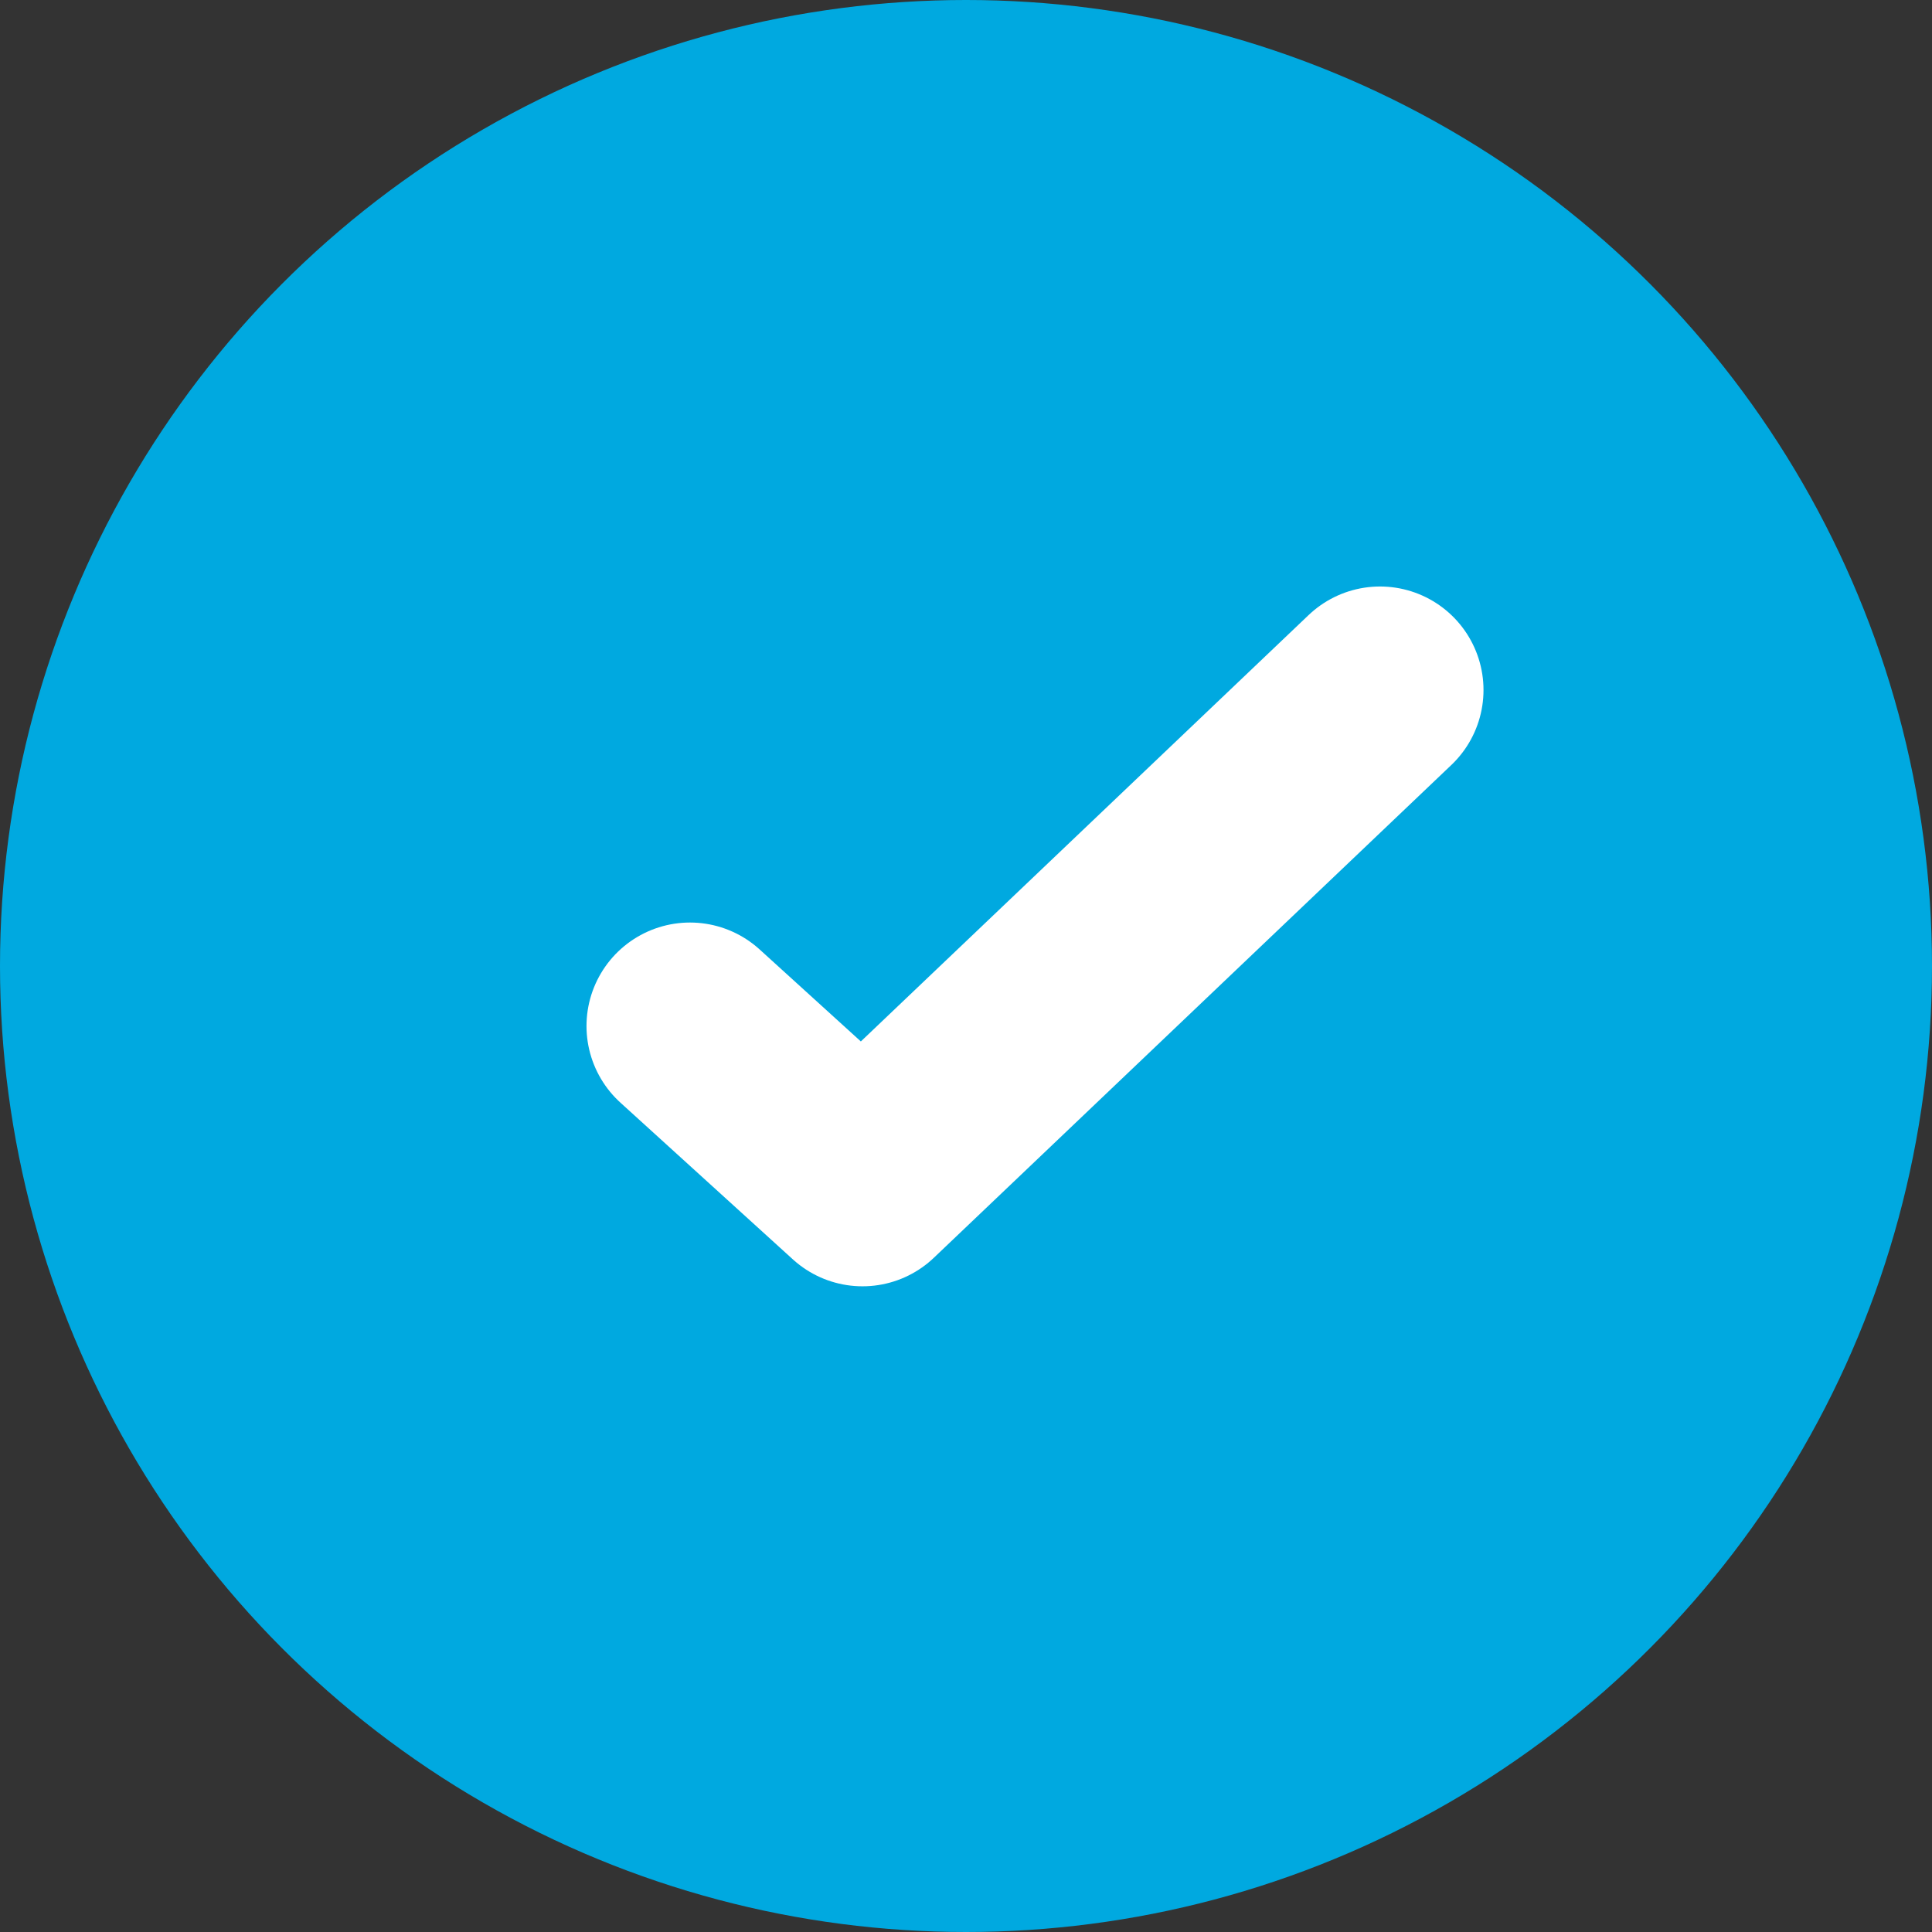
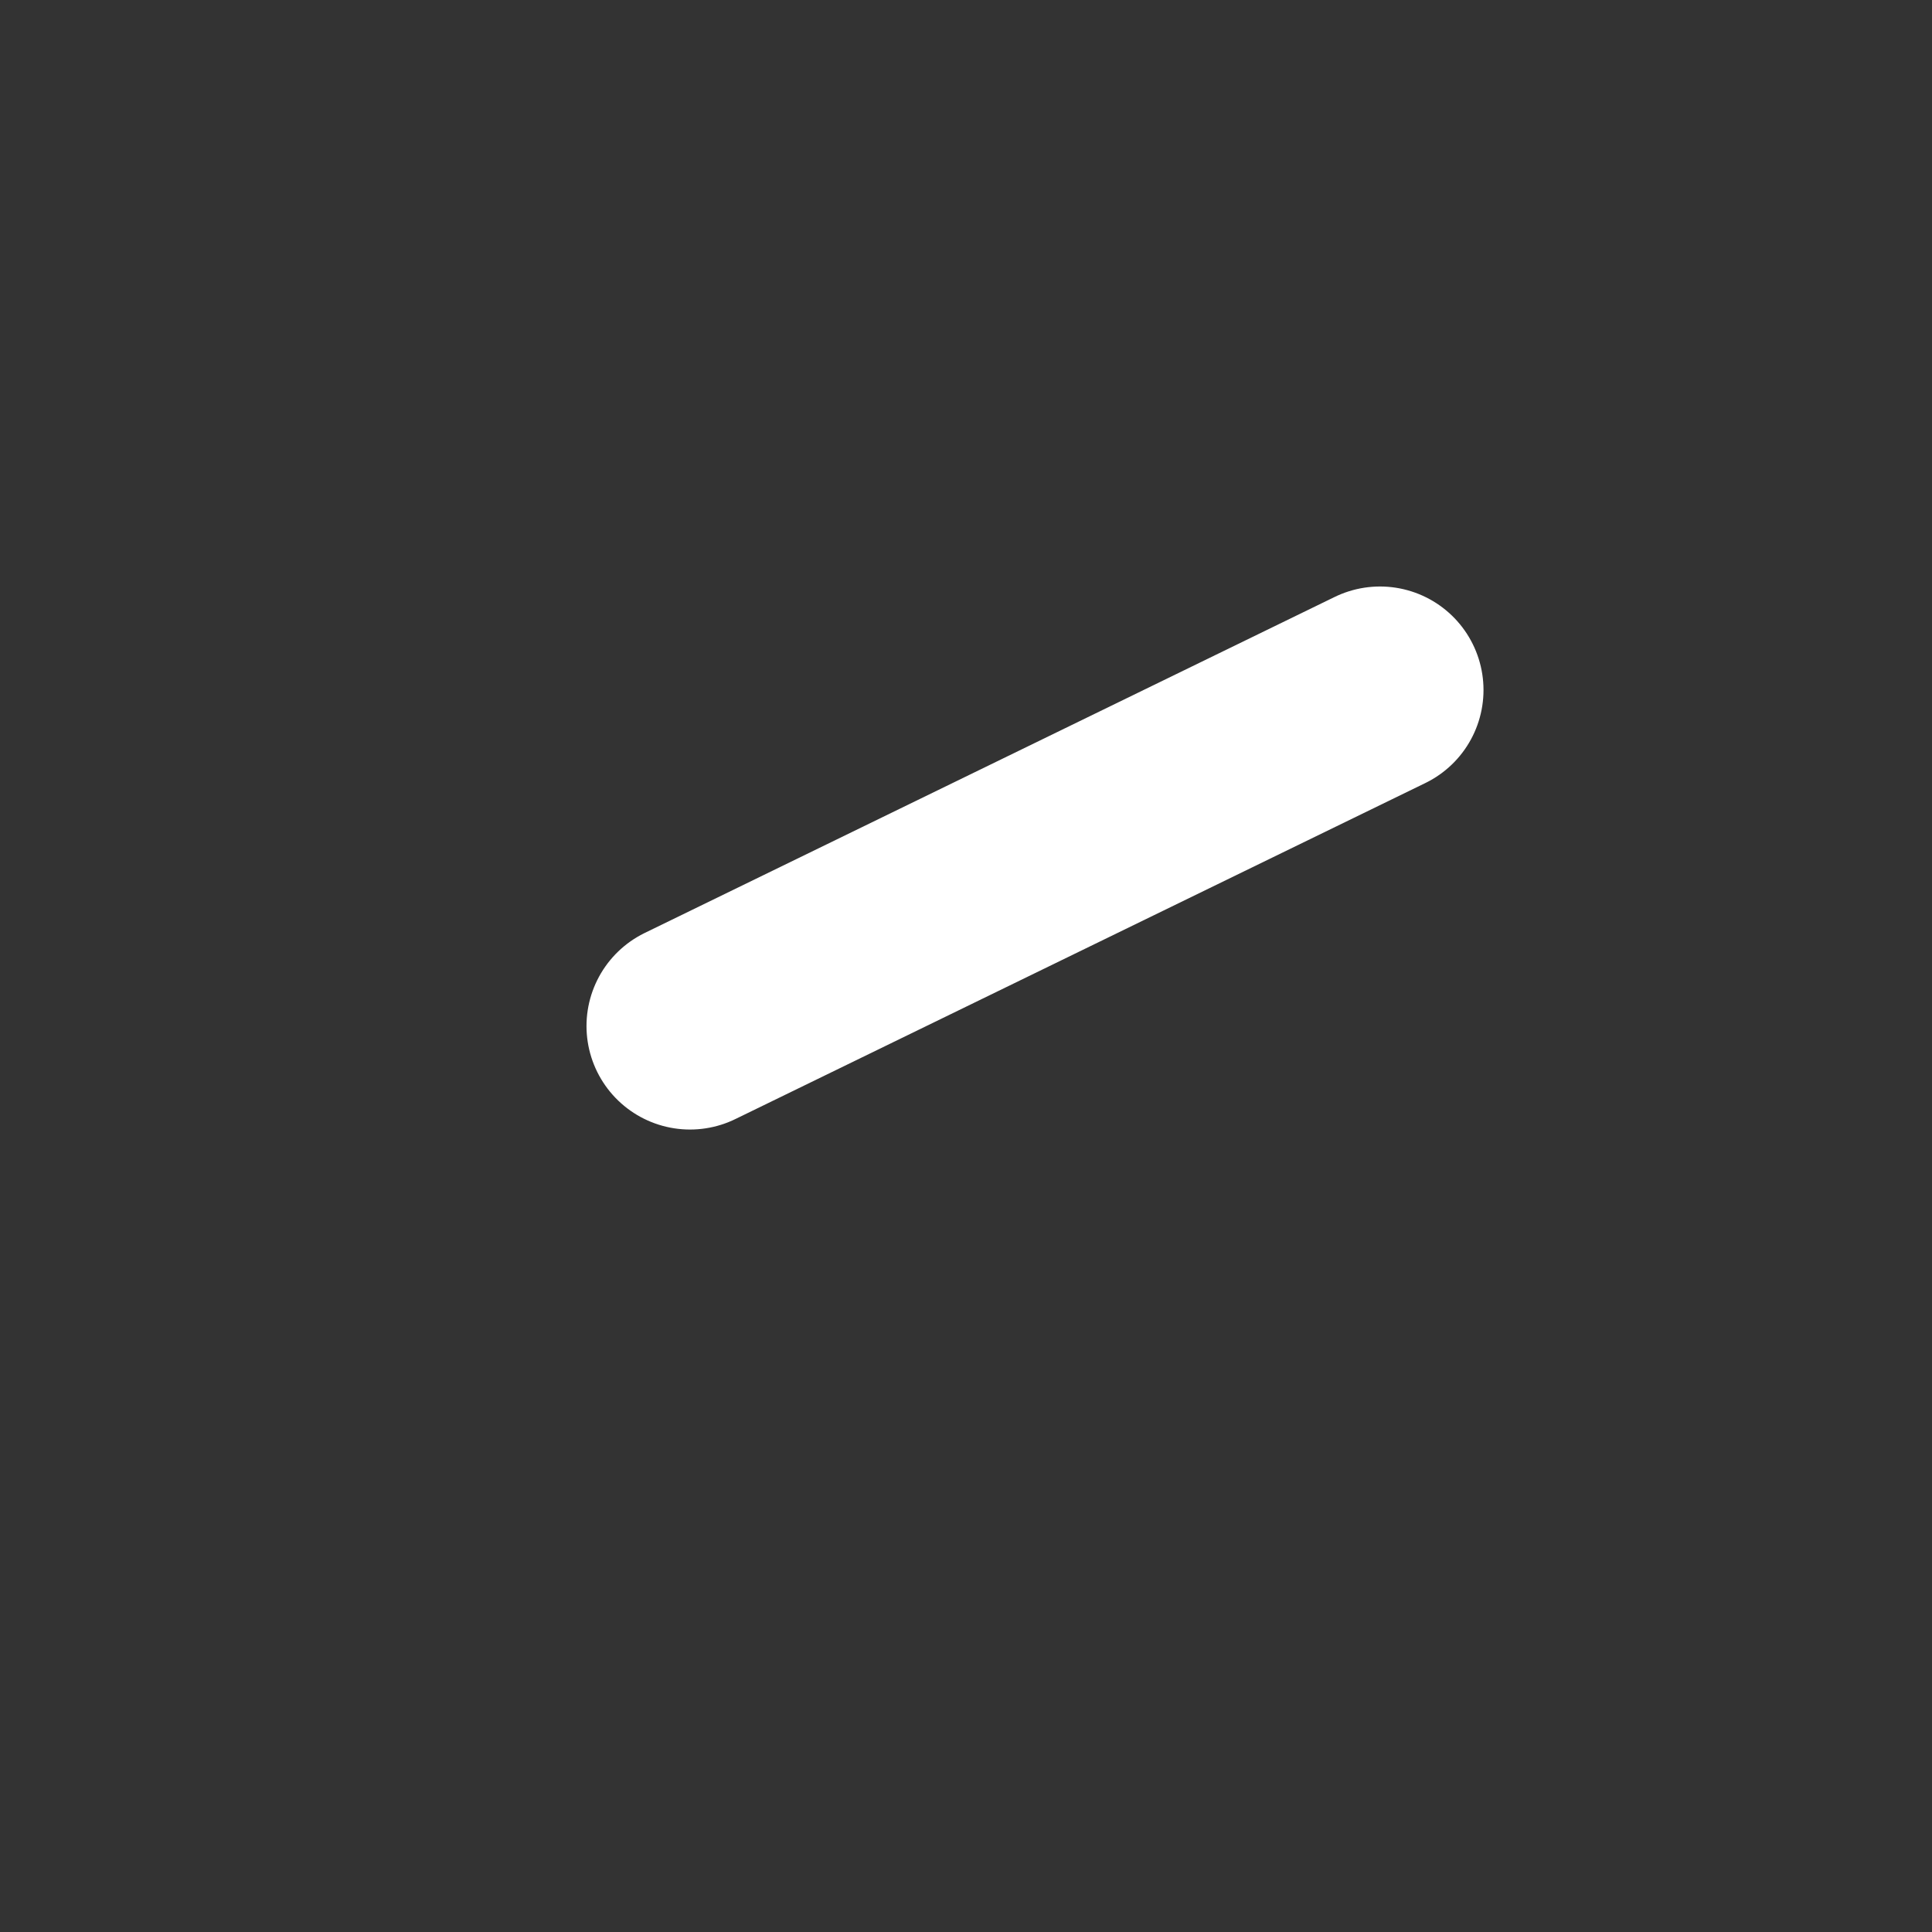
<svg xmlns="http://www.w3.org/2000/svg" width="14" height="14" viewBox="0 0 14 14" fill="none">
  <rect x="0" y="0" width="14" height="14" fill="#333333" stroke="none" />
-   <circle cx="7" cy="7" r="7" fill="#00A9E0" />
-   <path d="M5 7.435L6.25 8.571L10 5" stroke="white" stroke-width="1.5" stroke-linecap="round" stroke-linejoin="round" />
+   <path d="M5 7.435L10 5" stroke="white" stroke-width="1.5" stroke-linecap="round" stroke-linejoin="round" />
</svg>